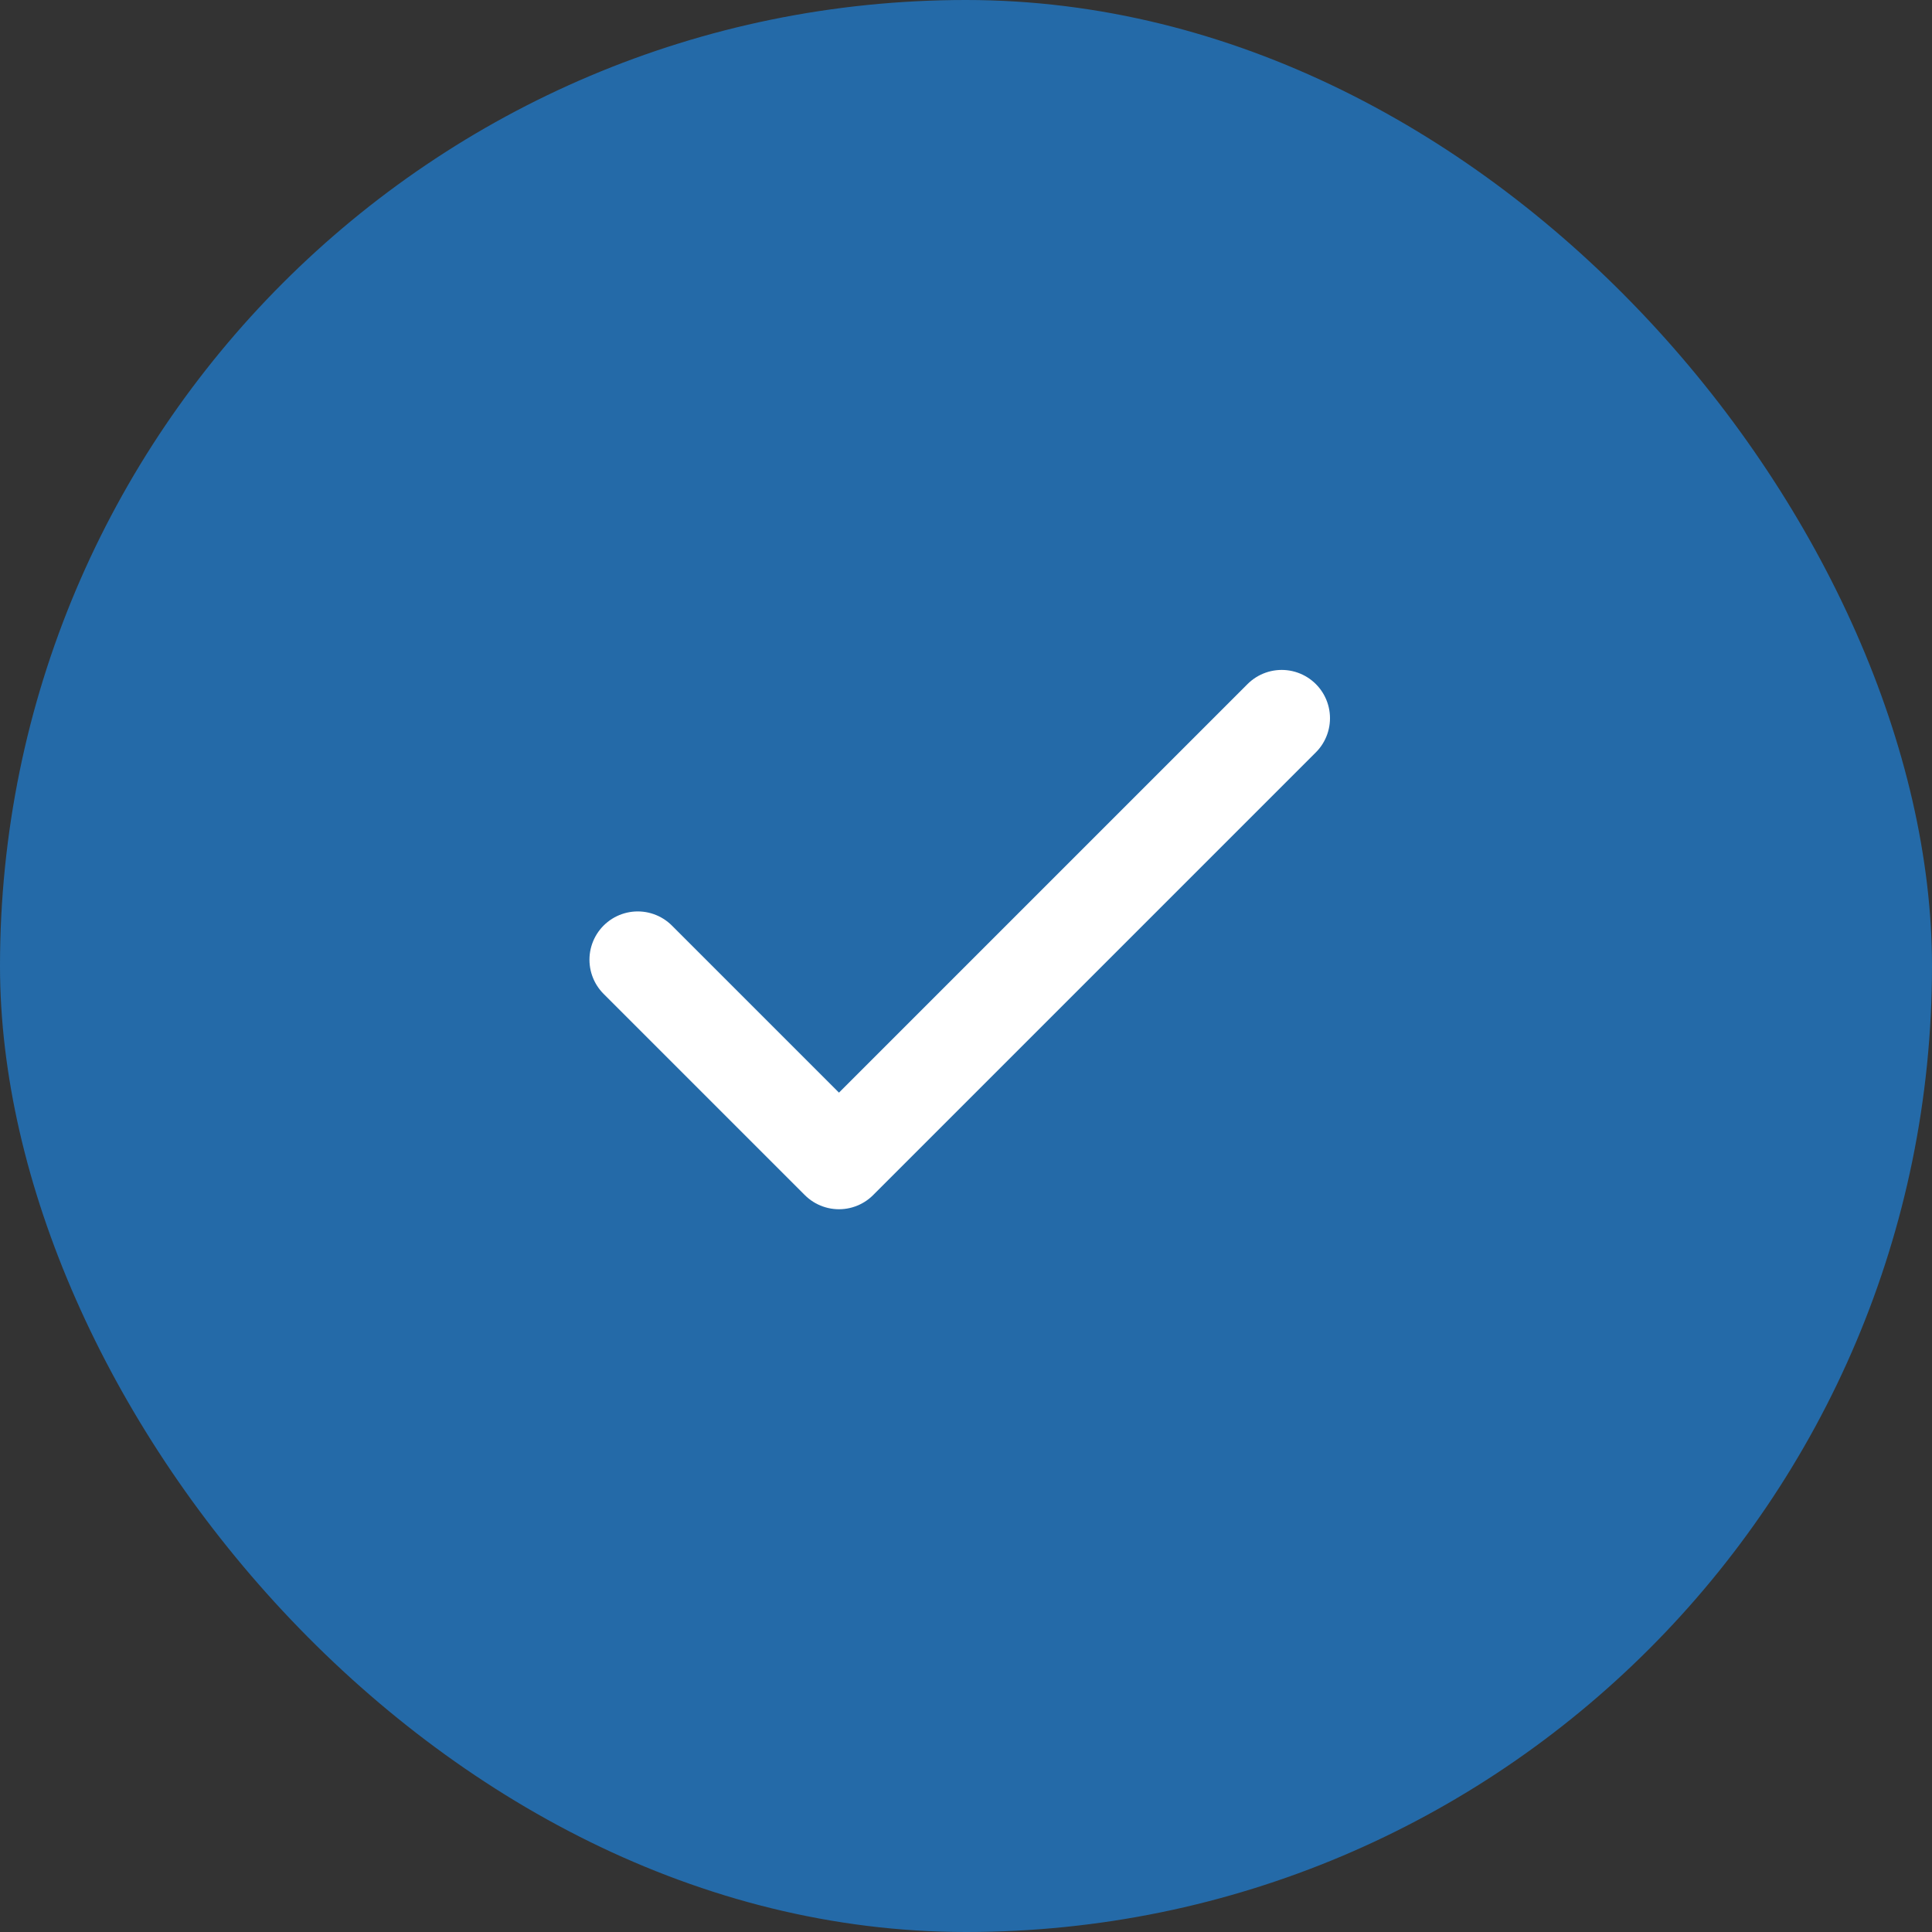
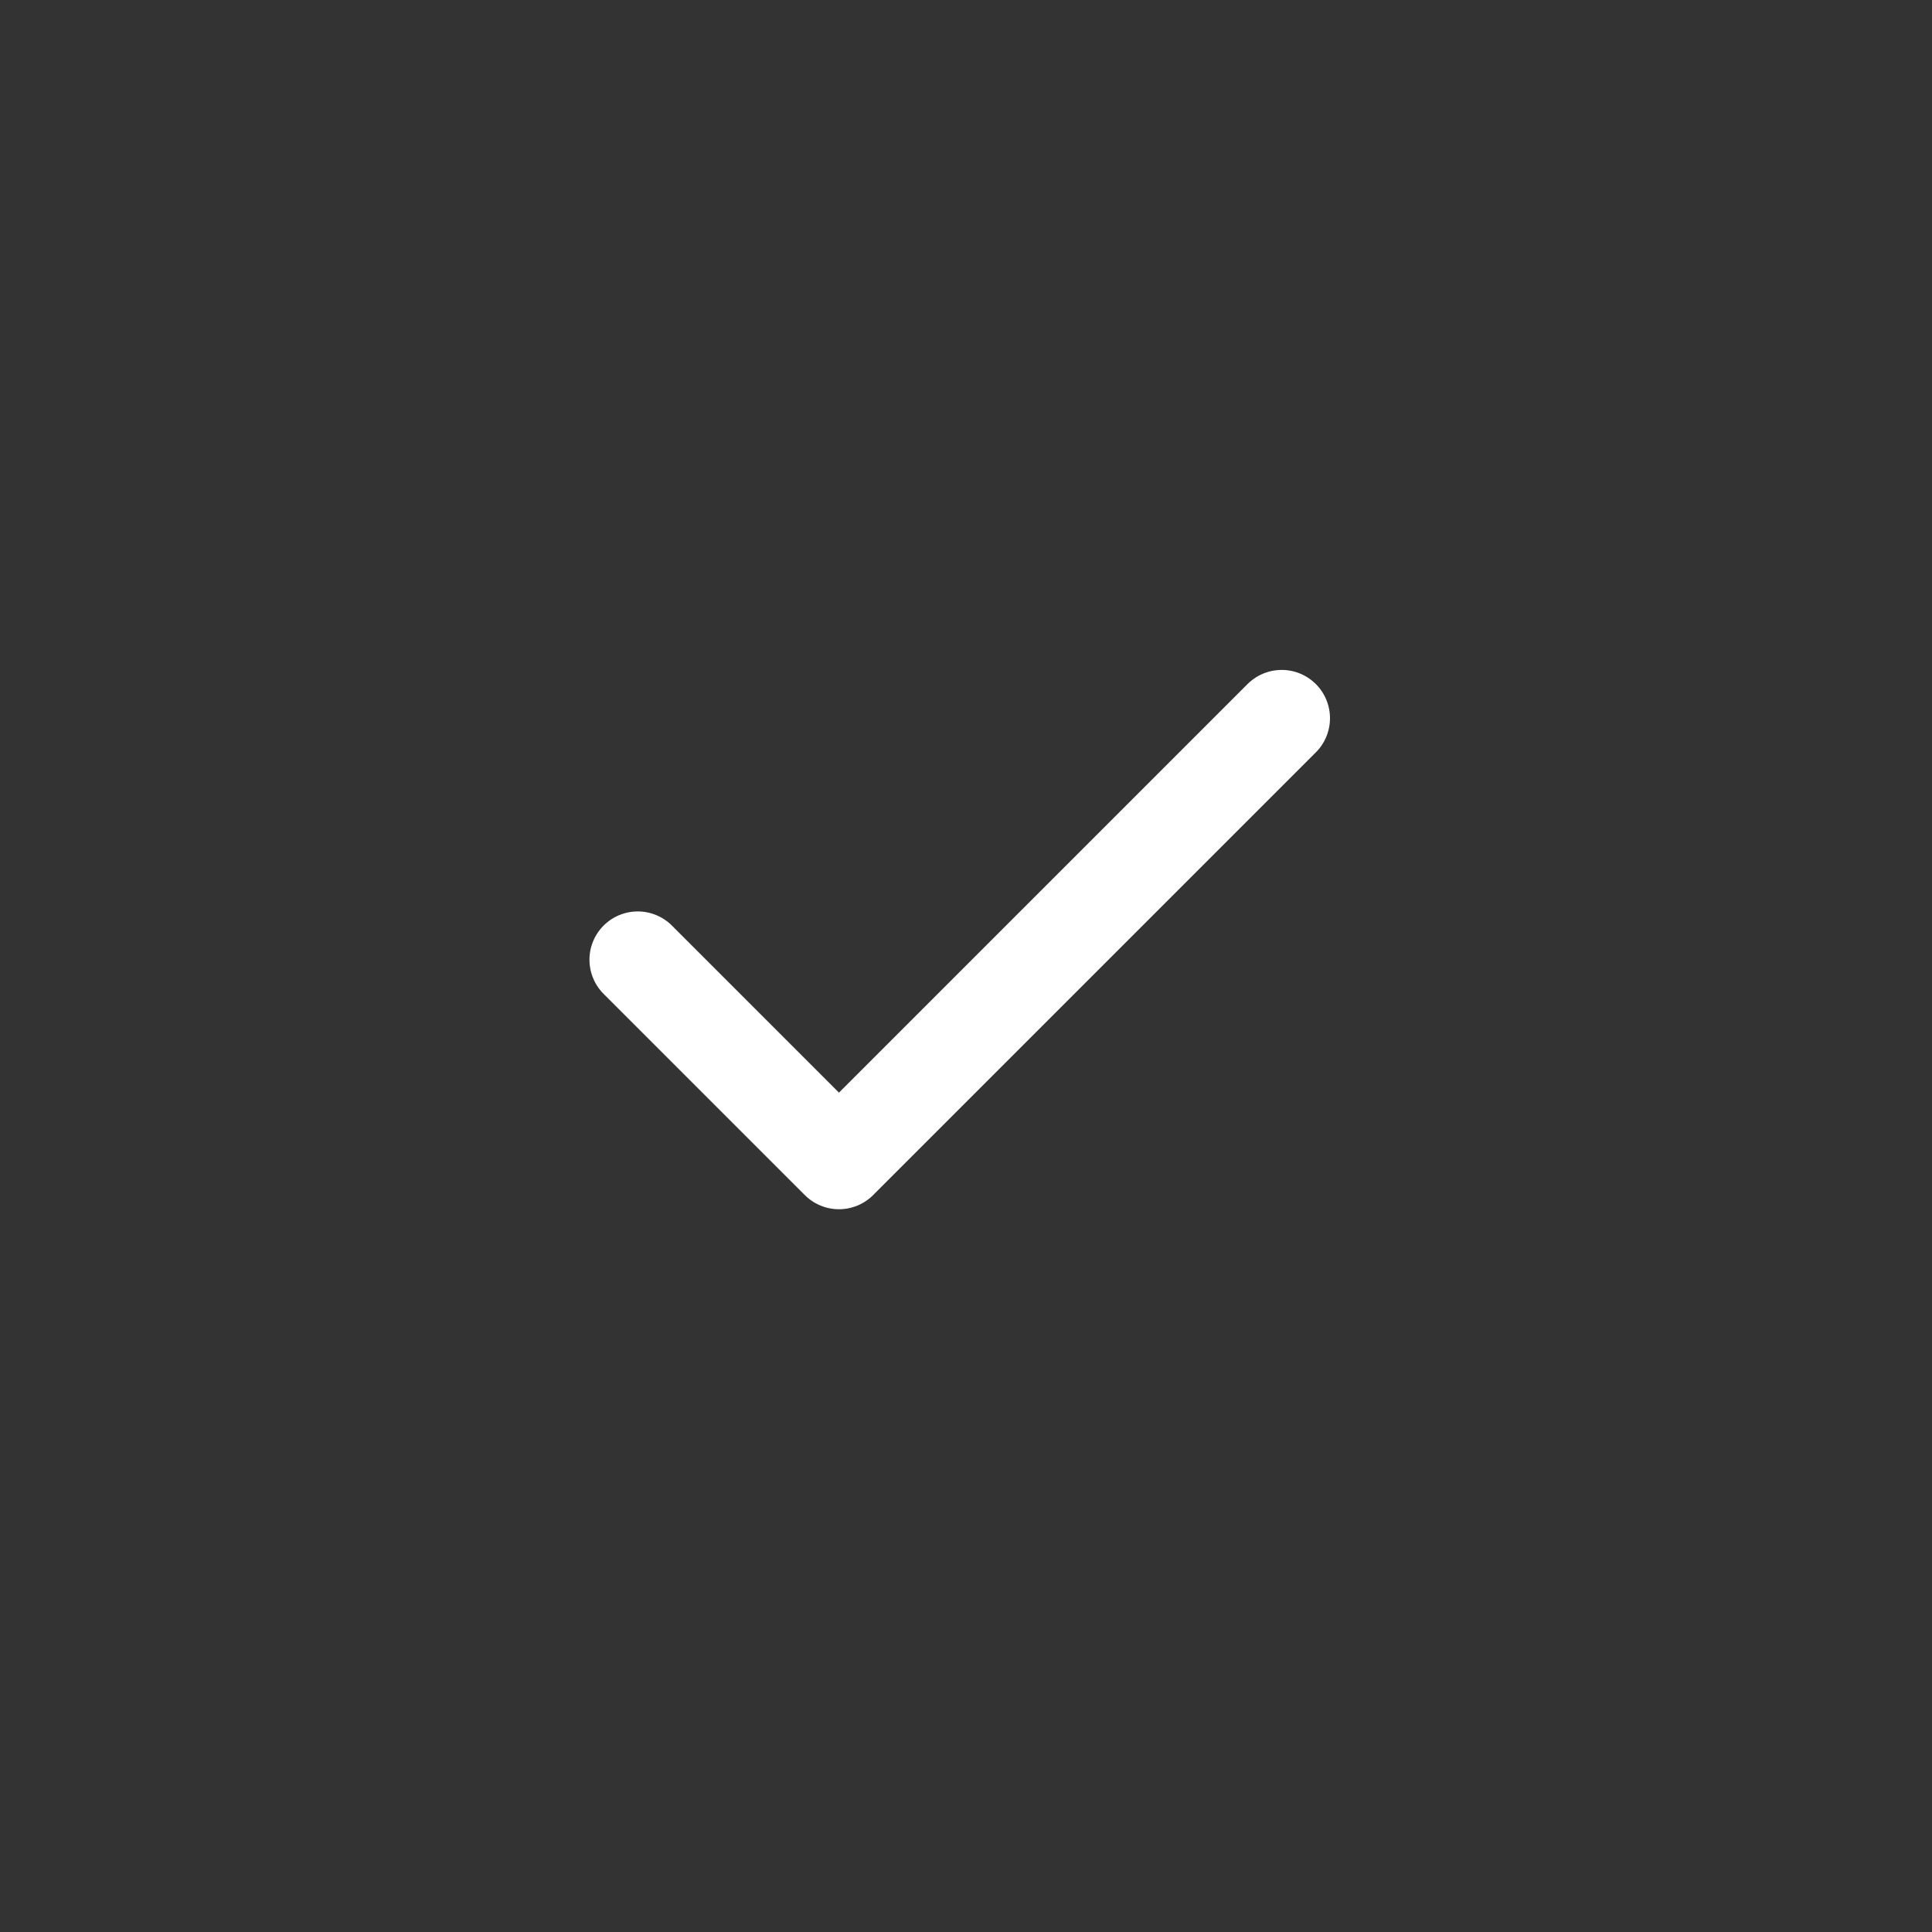
<svg xmlns="http://www.w3.org/2000/svg" width="20" height="20" viewBox="0 0 20 20" fill="none">
  <rect x="0" y="0" width="20" height="20" fill="#333333" stroke="none" />
-   <rect width="20" height="20" rx="10" fill="#246AA8" />
  <path d="M13.268 7.435L8.685 12.018L6.602 9.935" stroke="white" stroke-linecap="round" stroke-linejoin="round" />
</svg>